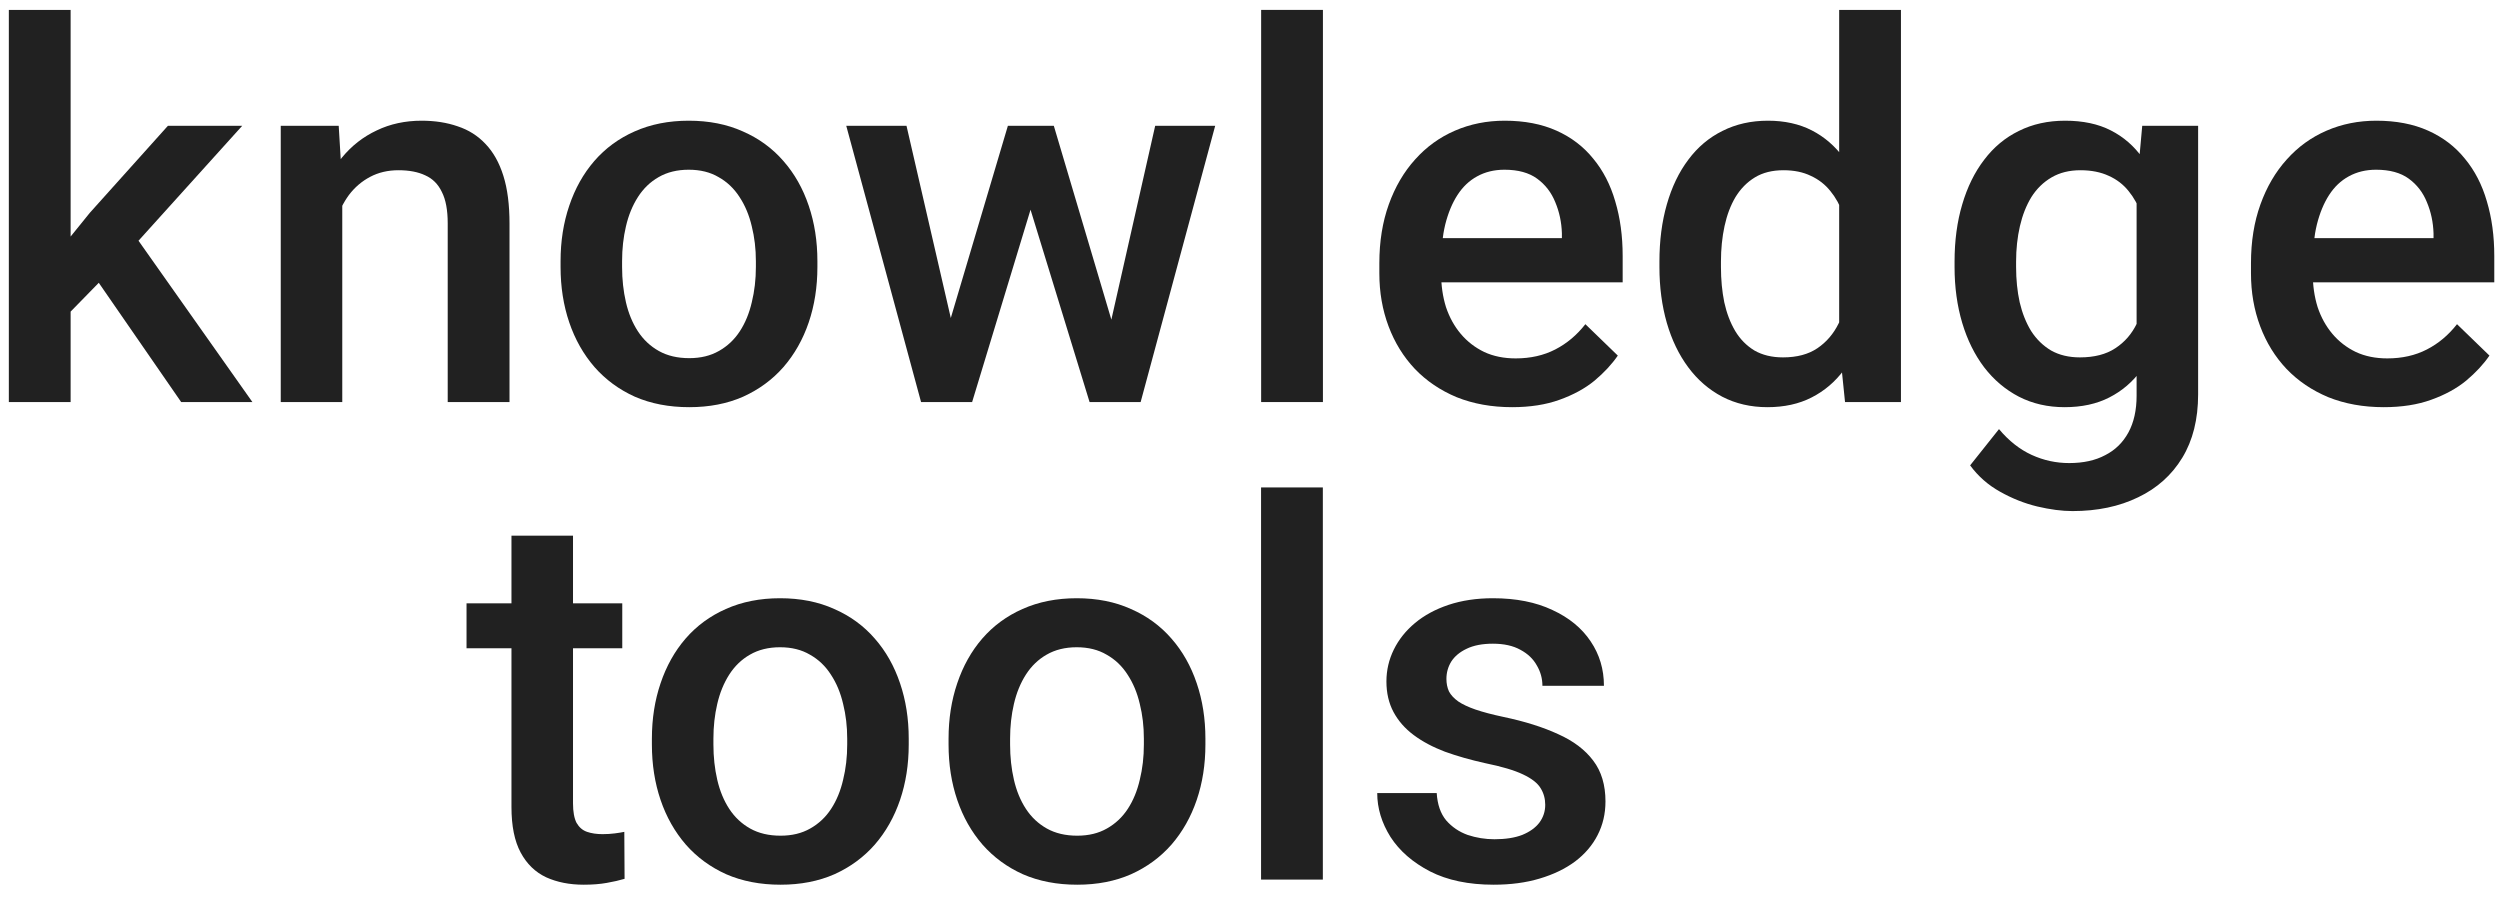
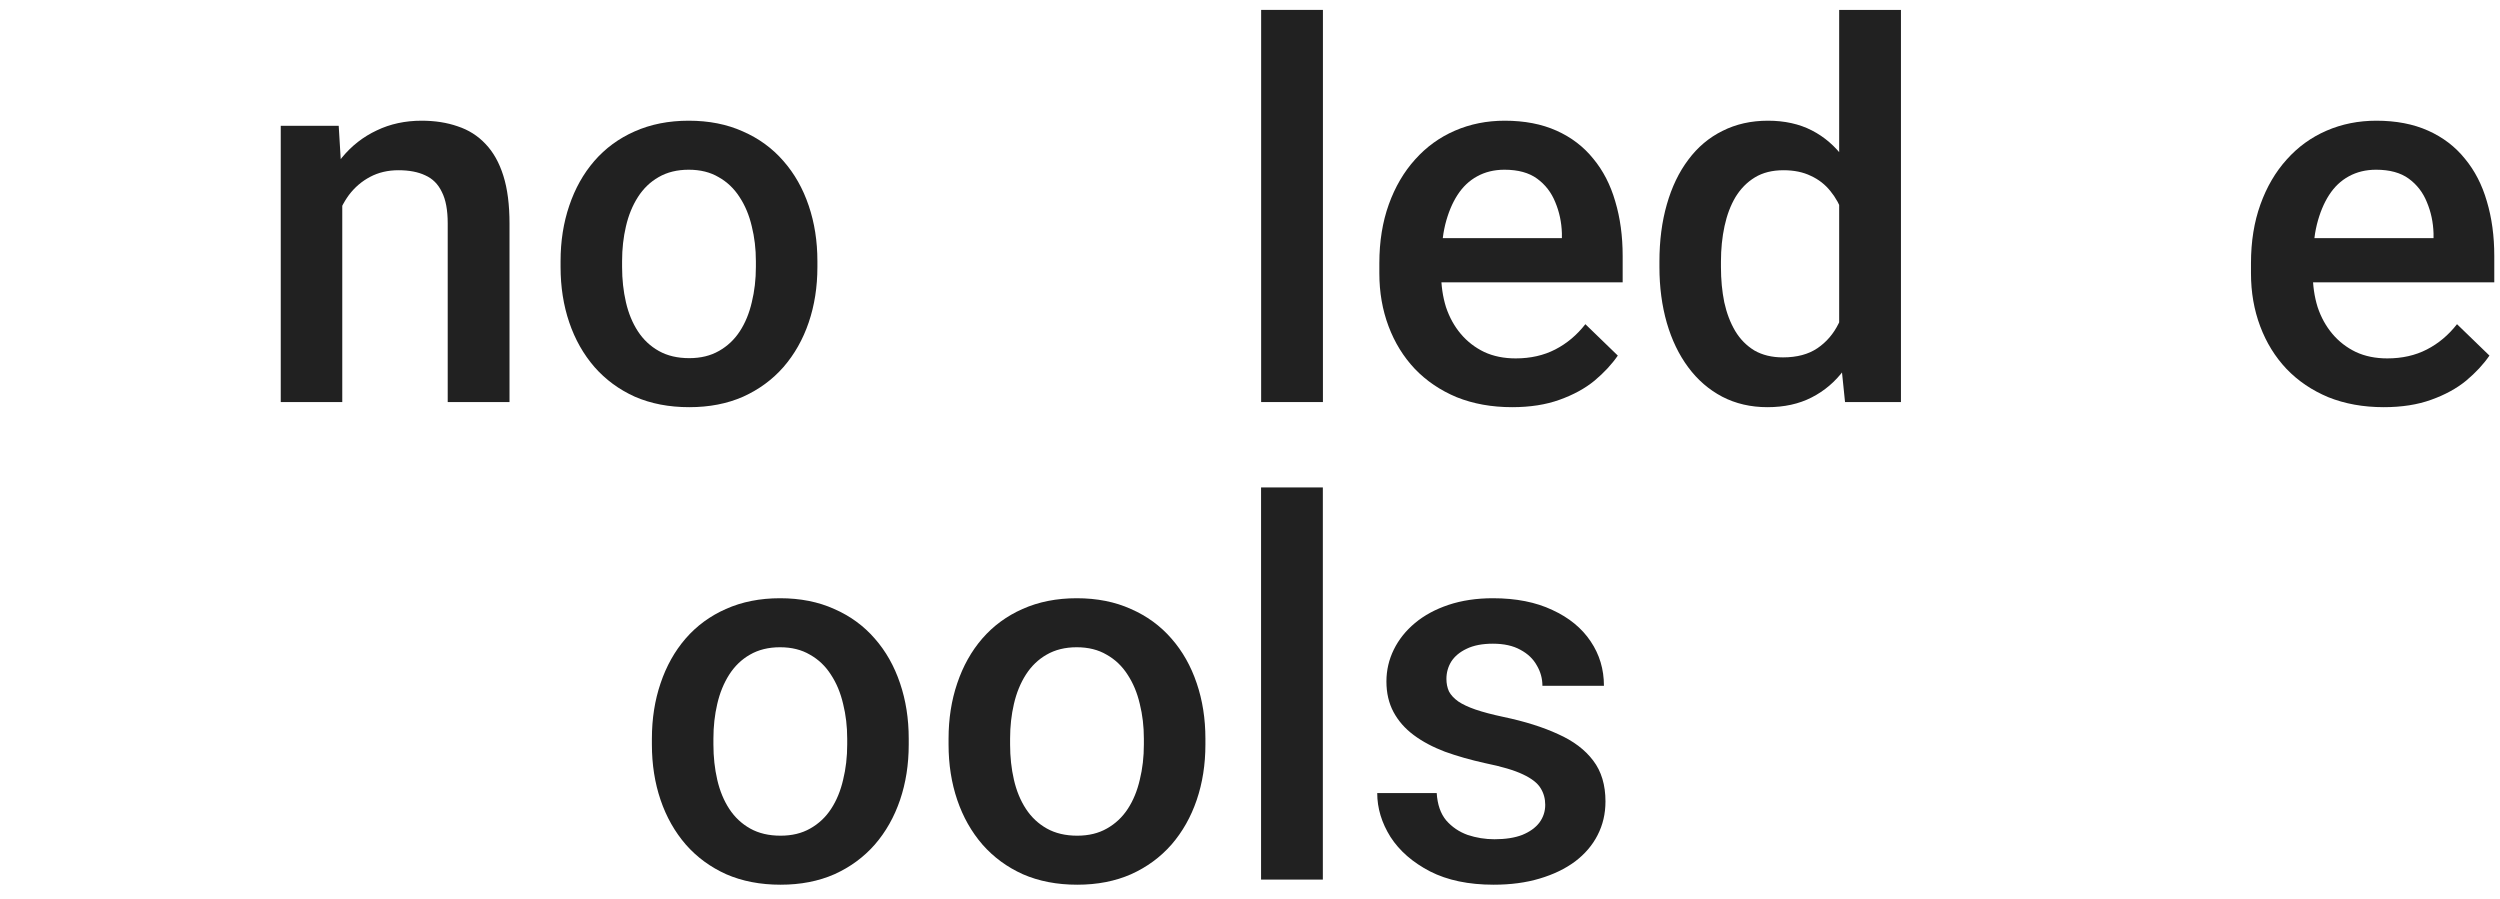
<svg xmlns="http://www.w3.org/2000/svg" width="153" height="55" viewBox="0 0 153 55" fill="none">
-   <path d="M4.322 0.606V24.606H0.541V0.606H4.322ZM14.822 7.7L7.463 15.856L3.432 19.981L2.447 16.794L5.494 13.028L10.275 7.7H14.822ZM11.088 24.606L5.604 16.669L7.979 14.028L15.447 24.606H11.088Z" fill="#212121" />
  <path d="M20.947 11.309V24.606H17.182V7.7H20.729L20.947 11.309ZM20.275 15.528L19.057 15.512C19.067 14.314 19.234 13.215 19.557 12.215C19.89 11.215 20.348 10.356 20.932 9.637C21.525 8.918 22.234 8.366 23.057 7.981C23.88 7.585 24.796 7.387 25.807 7.387C26.619 7.387 27.354 7.502 28.01 7.731C28.676 7.95 29.244 8.309 29.713 8.809C30.192 9.309 30.557 9.96 30.807 10.762C31.057 11.554 31.182 12.528 31.182 13.684V24.606H27.4V13.668C27.4 12.856 27.281 12.215 27.041 11.747C26.812 11.267 26.473 10.929 26.025 10.731C25.588 10.523 25.041 10.418 24.385 10.418C23.739 10.418 23.161 10.554 22.65 10.825C22.14 11.095 21.708 11.465 21.354 11.934C21.01 12.403 20.744 12.944 20.557 13.559C20.369 14.174 20.275 14.83 20.275 15.528Z" fill="#212121" />
  <path d="M34.307 16.34V15.981C34.307 14.762 34.484 13.632 34.838 12.59C35.192 11.538 35.703 10.627 36.369 9.856C37.046 9.075 37.869 8.471 38.838 8.043C39.817 7.606 40.921 7.387 42.15 7.387C43.39 7.387 44.494 7.606 45.463 8.043C46.442 8.471 47.27 9.075 47.947 9.856C48.624 10.627 49.14 11.538 49.494 12.59C49.848 13.632 50.025 14.762 50.025 15.981V16.34C50.025 17.559 49.848 18.689 49.494 19.731C49.14 20.773 48.624 21.684 47.947 22.465C47.27 23.236 46.447 23.84 45.478 24.278C44.51 24.705 43.411 24.919 42.182 24.919C40.942 24.919 39.833 24.705 38.853 24.278C37.885 23.84 37.062 23.236 36.385 22.465C35.708 21.684 35.192 20.773 34.838 19.731C34.484 18.689 34.307 17.559 34.307 16.34ZM38.072 15.981V16.34C38.072 17.101 38.15 17.82 38.307 18.497C38.463 19.174 38.708 19.767 39.041 20.278C39.374 20.788 39.801 21.189 40.322 21.481C40.843 21.773 41.463 21.919 42.182 21.919C42.88 21.919 43.484 21.773 43.994 21.481C44.515 21.189 44.942 20.788 45.275 20.278C45.609 19.767 45.853 19.174 46.01 18.497C46.176 17.82 46.26 17.101 46.26 16.34V15.981C46.26 15.231 46.176 14.523 46.01 13.856C45.853 13.179 45.603 12.58 45.26 12.059C44.926 11.538 44.499 11.132 43.978 10.84C43.468 10.538 42.859 10.387 42.15 10.387C41.442 10.387 40.828 10.538 40.307 10.84C39.796 11.132 39.374 11.538 39.041 12.059C38.708 12.58 38.463 13.179 38.307 13.856C38.15 14.523 38.072 15.231 38.072 15.981Z" fill="#212121" />
-   <path d="M57.775 20.856L61.682 7.7H64.088L63.432 11.637L59.494 24.606H57.338L57.775 20.856ZM55.478 7.7L58.525 20.919L58.775 24.606H56.369L51.791 7.7H55.478ZM67.744 20.762L70.697 7.7H74.369L69.807 24.606H67.4L67.744 20.762ZM64.494 7.7L68.353 20.7L68.838 24.606H66.682L62.697 11.622L62.041 7.7H64.494Z" fill="#212121" />
  <path d="M80.963 0.606V24.606H77.182V0.606H80.963Z" fill="#212121" />
  <path d="M92.541 24.919C91.291 24.919 90.161 24.715 89.15 24.309C88.15 23.892 87.296 23.314 86.588 22.575C85.89 21.835 85.353 20.965 84.978 19.965C84.603 18.965 84.416 17.887 84.416 16.731V16.106C84.416 14.783 84.609 13.585 84.994 12.512C85.38 11.439 85.916 10.523 86.603 9.762C87.291 8.991 88.103 8.403 89.041 7.997C89.978 7.59 90.994 7.387 92.088 7.387C93.296 7.387 94.353 7.59 95.26 7.997C96.166 8.403 96.916 8.976 97.51 9.715C98.114 10.444 98.562 11.314 98.853 12.325C99.156 13.335 99.307 14.45 99.307 15.668V17.278H86.244V14.575H95.588V14.278C95.567 13.601 95.432 12.965 95.182 12.372C94.942 11.778 94.572 11.299 94.072 10.934C93.572 10.569 92.906 10.387 92.072 10.387C91.447 10.387 90.89 10.523 90.4 10.793C89.921 11.054 89.52 11.434 89.197 11.934C88.874 12.434 88.624 13.038 88.447 13.747C88.281 14.444 88.197 15.231 88.197 16.106V16.731C88.197 17.471 88.296 18.158 88.494 18.794C88.703 19.419 89.005 19.965 89.4 20.434C89.796 20.903 90.275 21.273 90.838 21.544C91.4 21.804 92.041 21.934 92.76 21.934C93.666 21.934 94.473 21.752 95.182 21.387C95.89 21.023 96.505 20.507 97.025 19.84L99.01 21.762C98.645 22.294 98.171 22.804 97.588 23.294C97.005 23.773 96.291 24.163 95.447 24.465C94.614 24.767 93.645 24.919 92.541 24.919Z" fill="#212121" />
  <path d="M112.557 21.106V0.606H116.338V24.606H112.916L112.557 21.106ZM101.557 16.34V16.012C101.557 14.731 101.708 13.564 102.01 12.512C102.312 11.45 102.749 10.538 103.322 9.778C103.895 9.007 104.593 8.418 105.416 8.012C106.239 7.596 107.166 7.387 108.197 7.387C109.218 7.387 110.114 7.585 110.885 7.981C111.656 8.377 112.312 8.944 112.854 9.684C113.395 10.413 113.827 11.288 114.15 12.309C114.473 13.319 114.702 14.444 114.838 15.684V16.731C114.702 17.939 114.473 19.044 114.15 20.044C113.827 21.044 113.395 21.908 112.854 22.637C112.312 23.366 111.65 23.929 110.869 24.325C110.098 24.721 109.197 24.919 108.166 24.919C107.145 24.919 106.223 24.705 105.4 24.278C104.588 23.851 103.895 23.252 103.322 22.481C102.749 21.71 102.312 20.804 102.01 19.762C101.708 18.71 101.557 17.57 101.557 16.34ZM105.322 16.012V16.34C105.322 17.111 105.39 17.83 105.525 18.497C105.671 19.163 105.895 19.752 106.197 20.262C106.499 20.762 106.89 21.158 107.369 21.45C107.859 21.731 108.442 21.872 109.119 21.872C109.973 21.872 110.676 21.684 111.229 21.309C111.781 20.934 112.213 20.429 112.525 19.794C112.848 19.148 113.067 18.429 113.182 17.637V14.809C113.119 14.194 112.989 13.622 112.791 13.09C112.604 12.559 112.348 12.095 112.025 11.7C111.702 11.293 111.301 10.981 110.822 10.762C110.354 10.533 109.796 10.418 109.15 10.418C108.463 10.418 107.88 10.564 107.4 10.856C106.921 11.148 106.525 11.549 106.213 12.059C105.911 12.569 105.687 13.163 105.541 13.84C105.395 14.517 105.322 15.241 105.322 16.012Z" fill="#212121" />
-   <path d="M131.104 7.7H134.525V24.137C134.525 25.658 134.202 26.95 133.557 28.012C132.911 29.075 132.01 29.882 130.854 30.434C129.697 30.997 128.359 31.278 126.838 31.278C126.192 31.278 125.473 31.184 124.682 30.997C123.9 30.809 123.14 30.507 122.4 30.09C121.671 29.684 121.062 29.148 120.572 28.481L122.338 26.262C122.942 26.981 123.609 27.507 124.338 27.84C125.067 28.174 125.833 28.34 126.635 28.34C127.499 28.34 128.234 28.179 128.838 27.856C129.452 27.544 129.926 27.08 130.26 26.465C130.593 25.851 130.76 25.101 130.76 24.215V11.528L131.104 7.7ZM119.619 16.34V16.012C119.619 14.731 119.775 13.564 120.088 12.512C120.4 11.45 120.848 10.538 121.432 9.778C122.015 9.007 122.723 8.418 123.557 8.012C124.39 7.596 125.333 7.387 126.385 7.387C127.479 7.387 128.411 7.585 129.182 7.981C129.963 8.377 130.614 8.944 131.135 9.684C131.656 10.413 132.062 11.288 132.354 12.309C132.656 13.319 132.88 14.444 133.025 15.684V16.731C132.89 17.939 132.661 19.044 132.338 20.044C132.015 21.044 131.588 21.908 131.057 22.637C130.525 23.366 129.869 23.929 129.088 24.325C128.317 24.721 127.406 24.919 126.354 24.919C125.322 24.919 124.39 24.705 123.557 24.278C122.734 23.851 122.025 23.252 121.432 22.481C120.848 21.71 120.4 20.804 120.088 19.762C119.775 18.71 119.619 17.57 119.619 16.34ZM123.385 16.012V16.34C123.385 17.111 123.458 17.83 123.604 18.497C123.76 19.163 123.994 19.752 124.307 20.262C124.63 20.762 125.036 21.158 125.525 21.45C126.025 21.731 126.614 21.872 127.291 21.872C128.176 21.872 128.9 21.684 129.463 21.309C130.036 20.934 130.473 20.429 130.775 19.794C131.088 19.148 131.307 18.429 131.432 17.637V14.809C131.369 14.194 131.239 13.622 131.041 13.09C130.854 12.559 130.598 12.095 130.275 11.7C129.952 11.293 129.546 10.981 129.057 10.762C128.567 10.533 127.989 10.418 127.322 10.418C126.645 10.418 126.057 10.564 125.557 10.856C125.057 11.148 124.645 11.549 124.322 12.059C124.01 12.569 123.775 13.163 123.619 13.84C123.463 14.517 123.385 15.241 123.385 16.012Z" fill="#212121" />
  <path d="M145.885 24.919C144.635 24.919 143.505 24.715 142.494 24.309C141.494 23.892 140.64 23.314 139.932 22.575C139.234 21.835 138.697 20.965 138.322 19.965C137.947 18.965 137.76 17.887 137.76 16.731V16.106C137.76 14.783 137.952 13.585 138.338 12.512C138.723 11.439 139.26 10.523 139.947 9.762C140.635 8.991 141.447 8.403 142.385 7.997C143.322 7.59 144.338 7.387 145.432 7.387C146.64 7.387 147.697 7.59 148.604 7.997C149.51 8.403 150.26 8.976 150.854 9.715C151.458 10.444 151.906 11.314 152.197 12.325C152.499 13.335 152.65 14.45 152.65 15.668V17.278H139.588V14.575H148.932V14.278C148.911 13.601 148.775 12.965 148.525 12.372C148.286 11.778 147.916 11.299 147.416 10.934C146.916 10.569 146.249 10.387 145.416 10.387C144.791 10.387 144.234 10.523 143.744 10.793C143.265 11.054 142.864 11.434 142.541 11.934C142.218 12.434 141.968 13.038 141.791 13.747C141.624 14.444 141.541 15.231 141.541 16.106V16.731C141.541 17.471 141.64 18.158 141.838 18.794C142.046 19.419 142.348 19.965 142.744 20.434C143.14 20.903 143.619 21.273 144.182 21.544C144.744 21.804 145.385 21.934 146.104 21.934C147.01 21.934 147.817 21.752 148.525 21.387C149.234 21.023 149.848 20.507 150.369 19.84L152.354 21.762C151.989 22.294 151.515 22.804 150.932 23.294C150.348 23.773 149.635 24.163 148.791 24.465C147.958 24.767 146.989 24.919 145.885 24.919Z" fill="#212121" />
-   <path d="M38.083 36.925V39.675H28.552V36.925H38.083ZM31.302 32.784H35.068V49.159C35.068 49.68 35.141 50.081 35.286 50.362C35.443 50.633 35.656 50.816 35.927 50.909C36.198 51.003 36.516 51.05 36.88 51.05C37.141 51.05 37.391 51.034 37.63 51.003C37.87 50.972 38.062 50.941 38.208 50.909L38.224 53.784C37.911 53.878 37.547 53.961 37.13 54.034C36.724 54.107 36.255 54.144 35.724 54.144C34.859 54.144 34.094 53.993 33.427 53.691C32.76 53.378 32.239 52.873 31.864 52.175C31.489 51.477 31.302 50.55 31.302 49.394V32.784Z" fill="#212121" />
  <path d="M39.896 45.566V45.206C39.896 43.987 40.073 42.857 40.427 41.816C40.781 40.764 41.292 39.852 41.958 39.081C42.635 38.3 43.458 37.696 44.427 37.269C45.406 36.831 46.51 36.612 47.739 36.612C48.979 36.612 50.083 36.831 51.052 37.269C52.031 37.696 52.859 38.3 53.536 39.081C54.214 39.852 54.729 40.764 55.083 41.816C55.437 42.857 55.614 43.987 55.614 45.206V45.566C55.614 46.784 55.437 47.914 55.083 48.956C54.729 49.998 54.214 50.909 53.536 51.691C52.859 52.461 52.036 53.066 51.068 53.503C50.099 53.93 49 54.144 47.771 54.144C46.531 54.144 45.422 53.93 44.443 53.503C43.474 53.066 42.651 52.461 41.974 51.691C41.297 50.909 40.781 49.998 40.427 48.956C40.073 47.914 39.896 46.784 39.896 45.566ZM43.661 45.206V45.566C43.661 46.326 43.739 47.045 43.896 47.722C44.052 48.399 44.297 48.993 44.63 49.503C44.964 50.014 45.391 50.414 45.911 50.706C46.432 50.998 47.052 51.144 47.771 51.144C48.469 51.144 49.073 50.998 49.583 50.706C50.104 50.414 50.531 50.014 50.864 49.503C51.198 48.993 51.443 48.399 51.599 47.722C51.766 47.045 51.849 46.326 51.849 45.566V45.206C51.849 44.456 51.766 43.748 51.599 43.081C51.443 42.404 51.193 41.805 50.849 41.284C50.516 40.764 50.089 40.357 49.568 40.066C49.057 39.764 48.448 39.612 47.739 39.612C47.031 39.612 46.417 39.764 45.896 40.066C45.385 40.357 44.964 40.764 44.63 41.284C44.297 41.805 44.052 42.404 43.896 43.081C43.739 43.748 43.661 44.456 43.661 45.206Z" fill="#212121" />
  <path d="M58.052 45.566V45.206C58.052 43.987 58.229 42.857 58.583 41.816C58.937 40.764 59.448 39.852 60.114 39.081C60.792 38.3 61.614 37.696 62.583 37.269C63.562 36.831 64.667 36.612 65.896 36.612C67.135 36.612 68.24 36.831 69.208 37.269C70.187 37.696 71.016 38.3 71.693 39.081C72.37 39.852 72.885 40.764 73.24 41.816C73.594 42.857 73.771 43.987 73.771 45.206V45.566C73.771 46.784 73.594 47.914 73.24 48.956C72.885 49.998 72.37 50.909 71.693 51.691C71.016 52.461 70.193 53.066 69.224 53.503C68.255 53.93 67.156 54.144 65.927 54.144C64.687 54.144 63.578 53.93 62.599 53.503C61.63 53.066 60.807 52.461 60.13 51.691C59.453 50.909 58.937 49.998 58.583 48.956C58.229 47.914 58.052 46.784 58.052 45.566ZM61.818 45.206V45.566C61.818 46.326 61.896 47.045 62.052 47.722C62.208 48.399 62.453 48.993 62.786 49.503C63.12 50.014 63.547 50.414 64.068 50.706C64.588 50.998 65.208 51.144 65.927 51.144C66.625 51.144 67.229 50.998 67.74 50.706C68.26 50.414 68.687 50.014 69.021 49.503C69.354 48.993 69.599 48.399 69.755 47.722C69.922 47.045 70.005 46.326 70.005 45.566V45.206C70.005 44.456 69.922 43.748 69.755 43.081C69.599 42.404 69.349 41.805 69.005 41.284C68.672 40.764 68.245 40.357 67.724 40.066C67.213 39.764 66.604 39.612 65.896 39.612C65.187 39.612 64.573 39.764 64.052 40.066C63.542 40.357 63.12 40.764 62.786 41.284C62.453 41.805 62.208 42.404 62.052 43.081C61.896 43.748 61.818 44.456 61.818 45.206Z" fill="#212121" />
  <path d="M80.958 29.831V53.831H77.177V29.831H80.958Z" fill="#212121" />
  <path d="M94.568 49.253C94.568 48.878 94.474 48.539 94.286 48.237C94.099 47.925 93.74 47.644 93.208 47.394C92.687 47.144 91.917 46.914 90.896 46.706C90 46.508 89.177 46.274 88.427 46.003C87.687 45.722 87.052 45.383 86.521 44.987C85.99 44.592 85.578 44.123 85.286 43.581C84.995 43.039 84.849 42.414 84.849 41.706C84.849 41.019 85 40.368 85.302 39.753C85.604 39.139 86.036 38.597 86.599 38.128C87.161 37.659 87.844 37.289 88.646 37.019C89.458 36.748 90.365 36.612 91.365 36.612C92.781 36.612 93.995 36.852 95.005 37.331C96.026 37.8 96.807 38.441 97.349 39.253C97.891 40.055 98.161 40.961 98.161 41.972H94.396C94.396 41.524 94.281 41.107 94.052 40.722C93.833 40.326 93.5 40.008 93.052 39.769C92.604 39.519 92.042 39.394 91.365 39.394C90.719 39.394 90.182 39.498 89.755 39.706C89.338 39.904 89.026 40.164 88.818 40.487C88.62 40.81 88.521 41.164 88.521 41.55C88.521 41.831 88.573 42.086 88.677 42.316C88.792 42.534 88.979 42.737 89.24 42.925C89.5 43.102 89.854 43.269 90.302 43.425C90.76 43.581 91.333 43.732 92.021 43.878C93.312 44.149 94.422 44.498 95.349 44.925C96.286 45.342 97.005 45.883 97.505 46.55C98.005 47.206 98.255 48.039 98.255 49.05C98.255 49.8 98.094 50.487 97.771 51.112C97.458 51.727 97 52.264 96.396 52.722C95.792 53.17 95.068 53.519 94.224 53.769C93.391 54.019 92.453 54.144 91.411 54.144C89.88 54.144 88.583 53.873 87.521 53.331C86.458 52.779 85.651 52.076 85.099 51.222C84.557 50.357 84.286 49.461 84.286 48.534H87.927C87.969 49.232 88.161 49.789 88.505 50.206C88.859 50.612 89.297 50.909 89.818 51.097C90.349 51.274 90.896 51.362 91.458 51.362C92.135 51.362 92.703 51.274 93.161 51.097C93.62 50.909 93.969 50.659 94.208 50.347C94.448 50.024 94.568 49.659 94.568 49.253Z" fill="#212121" />
</svg>